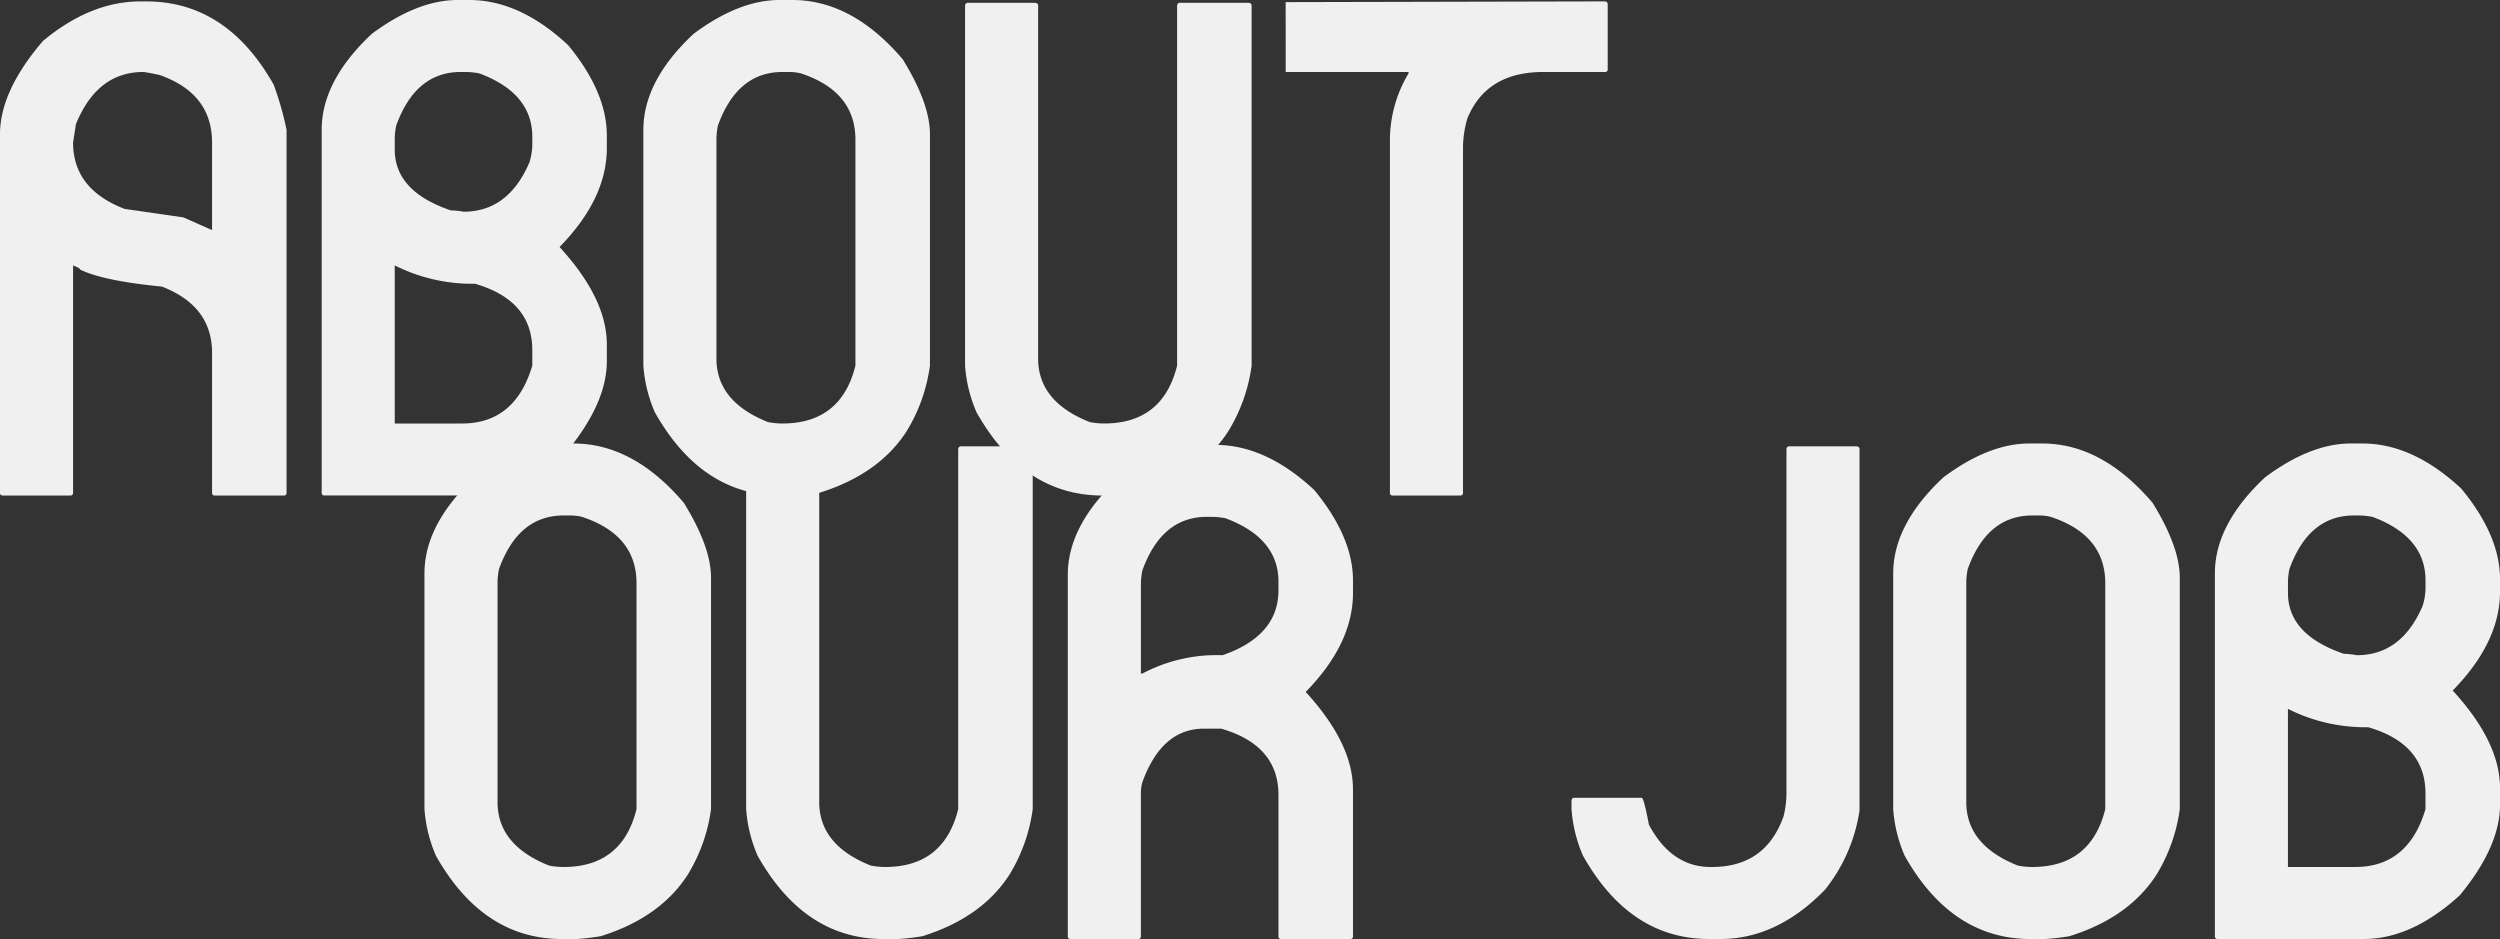
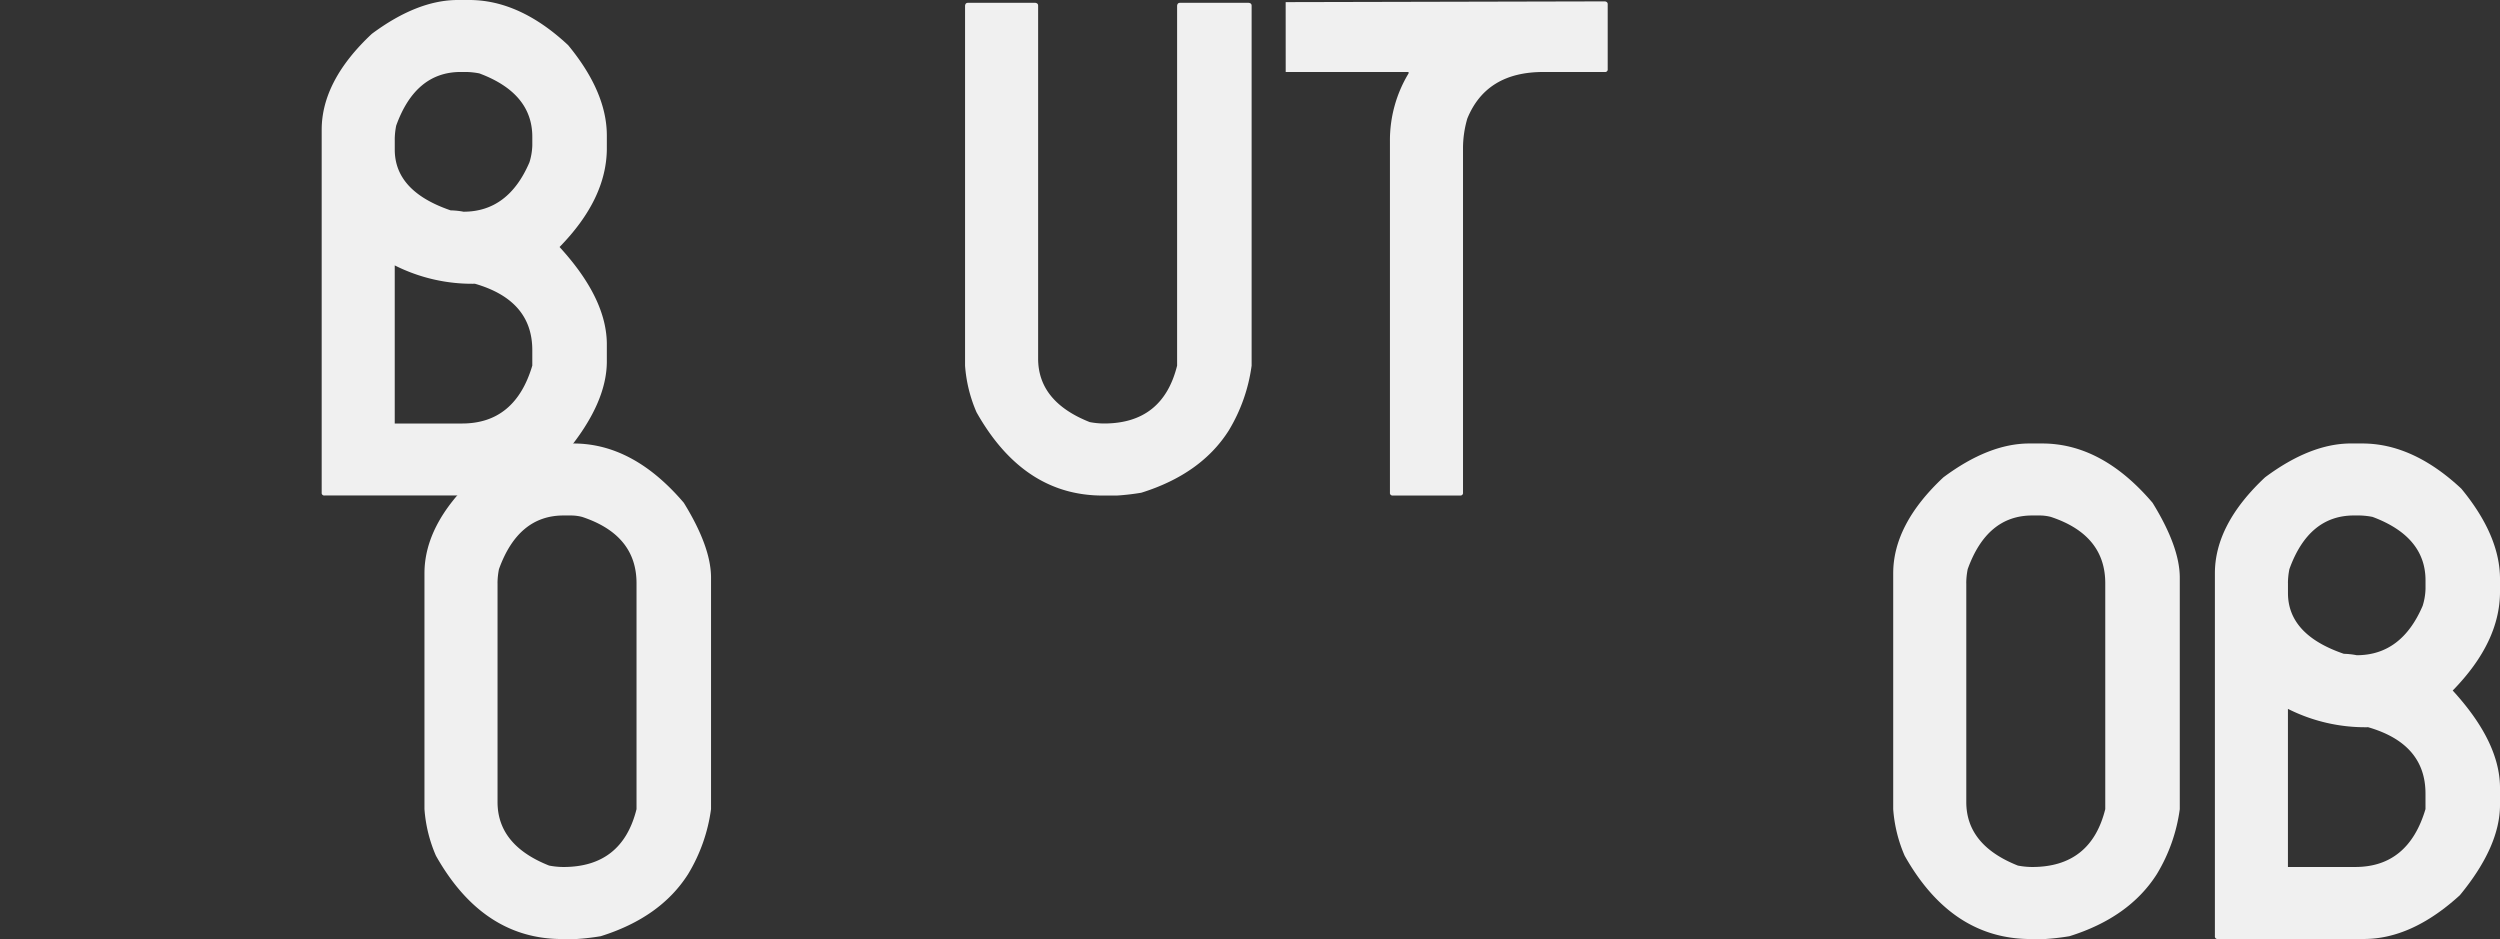
<svg xmlns="http://www.w3.org/2000/svg" width="342.44" height="128.62" viewBox="0 0 342.44 128.62">
  <rect x="0" y="0" width="342.44" height="128.62" fill="#333333" stroke="none" />
  <g id="グループ_4461" data-name="グループ 4461" transform="translate(0 0)">
    <g id="グループ_1259" data-name="グループ 1259" transform="translate(0 0)">
-       <path id="パス_396" data-name="パス 396" d="M19.235.277h.785q11.04,0,17.468,11.409a43.067,43.067,0,0,1,1.766,6.188v49.7a.344.344,0,0,1-.392.387H29.441a.344.344,0,0,1-.392-.387V48.426q0-6.428-6.869-9.088-8-.773-11.188-2.32,0-.193-.982-.58V67.569a.344.344,0,0,1-.392.387H.393A.344.344,0,0,1,0,67.569V18.454q0-5.9,5.888-12.763Q12.413.278,19.235.277M10.01,19.614q0,6.381,7.066,9.088l8.047,1.16,3.925,1.74V19.614q0-6.768-7.262-9.282-1.913-.386-2.159-.387Q13.3,9.946,10.4,17.1Z" transform="translate(0 -0.084)" fill="#f0f0f0" />
      <path id="パス_397" data-name="パス 397" d="M81.765,0h1.57q6.918,0,13.543,6.187,5.3,6.43,5.3,12.376V20.3q0,6.913-6.477,13.536,6.477,7.059,6.477,13.343V49.5q0,5.7-5.5,12.375-6.576,5.995-13.15,5.995H63.512a.344.344,0,0,1-.393-.386v-49.7q0-6.718,6.869-13.149Q76.22,0,81.765,0M73.129,19.144V20.5q0,5.7,7.655,8.315A10.5,10.5,0,0,1,82.55,29q6.133,0,9.028-6.768a8.567,8.567,0,0,0,.392-2.32v-1.16q0-5.994-7.262-8.7a10.554,10.554,0,0,0-1.766-.193h-.785q-6.182,0-8.832,7.347a10.175,10.175,0,0,0-.2,1.934m0,17.209V58.01h9.225q7.261,0,9.618-7.928V47.955q0-6.817-7.851-9.088a23.559,23.559,0,0,1-10.991-2.514" transform="translate(-19.056)" fill="#f0f0f0" />
-       <path id="パス_398" data-name="パス 398" d="M144.884,0h1.766q8.194,0,15.113,8.122,3.729,6.043,3.729,10.249V50.082a23.086,23.086,0,0,1-3.14,8.9q-3.779,5.946-11.973,8.508a32.4,32.4,0,0,1-3.337.387H145.08q-10.845,0-17.272-11.409a19.482,19.482,0,0,1-1.57-6.381V17.79q0-6.718,6.869-13.149Q139.339,0,144.884,0m-8.636,19.144V49.116q0,5.9,7.066,8.7a10.56,10.56,0,0,0,1.962.194q8.047,0,10.01-7.928V19.144q0-6.623-7.458-9.089a6.213,6.213,0,0,0-1.57-.193h-.981q-6.182,0-8.832,7.347a10.172,10.172,0,0,0-.2,1.934" transform="translate(-38.112)" fill="#f0f0f0" />
      <path id="パス_399" data-name="パス 399" d="M189.75.554h9.225c.261.033.392.161.392.387V49.283q0,5.9,7.066,8.7a10.63,10.63,0,0,0,1.962.193q8.047,0,10.01-7.928V.941c.032-.257.163-.387.393-.387h9.421c.261.033.392.161.392.387V50.25a23.086,23.086,0,0,1-3.14,8.9q-3.779,5.946-11.972,8.508a32.416,32.416,0,0,1-3.337.387H208.2q-10.844,0-17.271-11.409a19.482,19.482,0,0,1-1.57-6.381V.941c.031-.257.163-.387.392-.387" transform="translate(-57.169 -0.167)" fill="#f0f0f0" />
      <path id="パス_400" data-name="パス 400" d="M252.266.373h.295l43.425-.1c.261.033.392.163.392.387V9.558a.345.345,0,0,1-.392.387h-8.439q-7.8,0-10.4,6.381a14.516,14.516,0,0,0-.589,4.06V67.569a.344.344,0,0,1-.392.387h-9.225a.344.344,0,0,1-.392-.387V19.42a17.711,17.711,0,0,1,2.552-9.282V9.945h-16.83Z" transform="translate(-76.161 -0.083)" fill="#f0f0f0" />
    </g>
    <g id="グループ_1260" data-name="グループ 1260" transform="translate(58.141 60.747)">
      <path id="パス_401" data-name="パス 401" d="M18.646,114.736h1.766q8.194,0,15.113,8.122,3.729,6.043,3.729,10.249v31.712a23.086,23.086,0,0,1-3.14,8.9q-3.779,5.946-11.973,8.508a32.4,32.4,0,0,1-3.337.387H18.842Q8,182.609,1.57,171.2A19.482,19.482,0,0,1,0,164.818V132.526q0-6.718,6.869-13.149,6.232-4.641,11.777-4.641M10.01,133.88v29.972q0,5.9,7.066,8.7a10.562,10.562,0,0,0,1.962.194q8.047,0,10.01-7.928V133.88q0-6.623-7.458-9.089a6.213,6.213,0,0,0-1.57-.193h-.982q-6.182,0-8.832,7.347a10.175,10.175,0,0,0-.2,1.934" transform="translate(0 -114.736)" fill="#f0f0f0" />
-       <path id="パス_402" data-name="パス 402" d="M63.512,115.29h9.225c.261.033.392.161.392.387v48.342q0,5.9,7.066,8.7a10.63,10.63,0,0,0,1.962.193q8.047,0,10.01-7.928V115.677c.032-.257.163-.387.393-.387h9.421c.261.033.392.161.392.387v49.309a23.086,23.086,0,0,1-3.14,8.9q-3.779,5.946-11.972,8.508a32.415,32.415,0,0,1-3.337.387H81.961q-10.844,0-17.271-11.409a19.482,19.482,0,0,1-1.57-6.381V115.677c.031-.257.163-.387.392-.387" transform="translate(-19.056 -114.903)" fill="#f0f0f0" />
-       <path id="パス_403" data-name="パス 403" d="M144.884,115.013h1.57q6.918,0,13.543,6.188,5.3,6.43,5.3,12.376v1.74q0,6.914-6.477,13.536,6.477,7.059,6.477,13.343v20.111a.344.344,0,0,1-.393.386h-9.421a.344.344,0,0,1-.392-.386V162.968q0-6.815-7.851-9.088h-2.355q-5.791,0-8.44,7.347a5.892,5.892,0,0,0-.2,1.548v19.53a.344.344,0,0,1-.392.386h-9.225a.344.344,0,0,1-.393-.386V132.8q0-6.719,6.869-13.149,6.231-4.641,11.777-4.642m-8.636,19.144v12.182h.2a21.783,21.783,0,0,1,10.991-2.514q7.655-2.658,7.655-8.9v-1.16q0-5.993-7.262-8.7a10.565,10.565,0,0,0-1.766-.193h-.785q-6.182,0-8.832,7.348a10.171,10.171,0,0,0-.2,1.934" transform="translate(-38.112 -114.82)" fill="#f0f0f0" />
-       <path id="パス_404" data-name="パス 404" d="M254.9,115.29h9.225c.262.033.392.161.392.387v49.5a22.712,22.712,0,0,1-4.711,10.829q-6.575,6.769-14.327,6.768h-1.571q-10.844,0-17.271-11.409a19.482,19.482,0,0,1-1.57-6.381v-1.16c.032-.258.163-.386.392-.386h9.225q.294,0,.981,3.673,3.091,5.8,8.44,5.8h.2q7.36,0,9.813-6.961a13.314,13.314,0,0,0,.393-3.287V115.677c.031-.257.163-.387.392-.387" transform="translate(-67.949 -114.903)" fill="#f0f0f0" />
      <path id="パス_405" data-name="パス 405" d="M306.828,114.736H308.6q8.194,0,15.113,8.122,3.728,6.043,3.729,10.249v31.712a23.109,23.109,0,0,1-3.14,8.9q-3.78,5.946-11.973,8.508a32.4,32.4,0,0,1-3.337.387h-1.963q-10.844,0-17.271-11.409a19.482,19.482,0,0,1-1.57-6.381V132.526q0-6.718,6.869-13.149,6.23-4.641,11.776-4.641m-8.635,19.144v29.972q0,5.9,7.065,8.7a10.574,10.574,0,0,0,1.963.194q8.046,0,10.009-7.928V133.88q0-6.623-7.458-9.089a6.212,6.212,0,0,0-1.57-.193h-.982q-6.183,0-8.832,7.347a10.174,10.174,0,0,0-.2,1.934" transform="translate(-87.005 -114.736)" fill="#f0f0f0" />
      <path id="パス_406" data-name="パス 406" d="M369.948,114.737h1.569q6.92,0,13.544,6.187,5.3,6.43,5.3,12.376v1.74q0,6.913-6.478,13.536,6.478,7.059,6.478,13.343v2.32q0,5.7-5.5,12.375-6.575,5.995-13.151,5.994H351.7a.344.344,0,0,1-.393-.386v-49.7q0-6.718,6.87-13.149,6.229-4.64,11.776-4.64m-8.636,19.144v1.353q0,5.7,7.655,8.315a10.476,10.476,0,0,1,1.765.193q6.134,0,9.029-6.768a8.538,8.538,0,0,0,.392-2.32v-1.16q0-5.994-7.262-8.7a10.556,10.556,0,0,0-1.767-.193h-.785q-6.181,0-8.832,7.347a10.228,10.228,0,0,0-.2,1.934m0,17.209v21.657h9.224q7.262,0,9.618-7.928v-2.127q0-6.817-7.851-9.088a23.558,23.558,0,0,1-10.991-2.514" transform="translate(-106.061 -114.736)" fill="#f0f0f0" />
    </g>
  </g>
</svg>